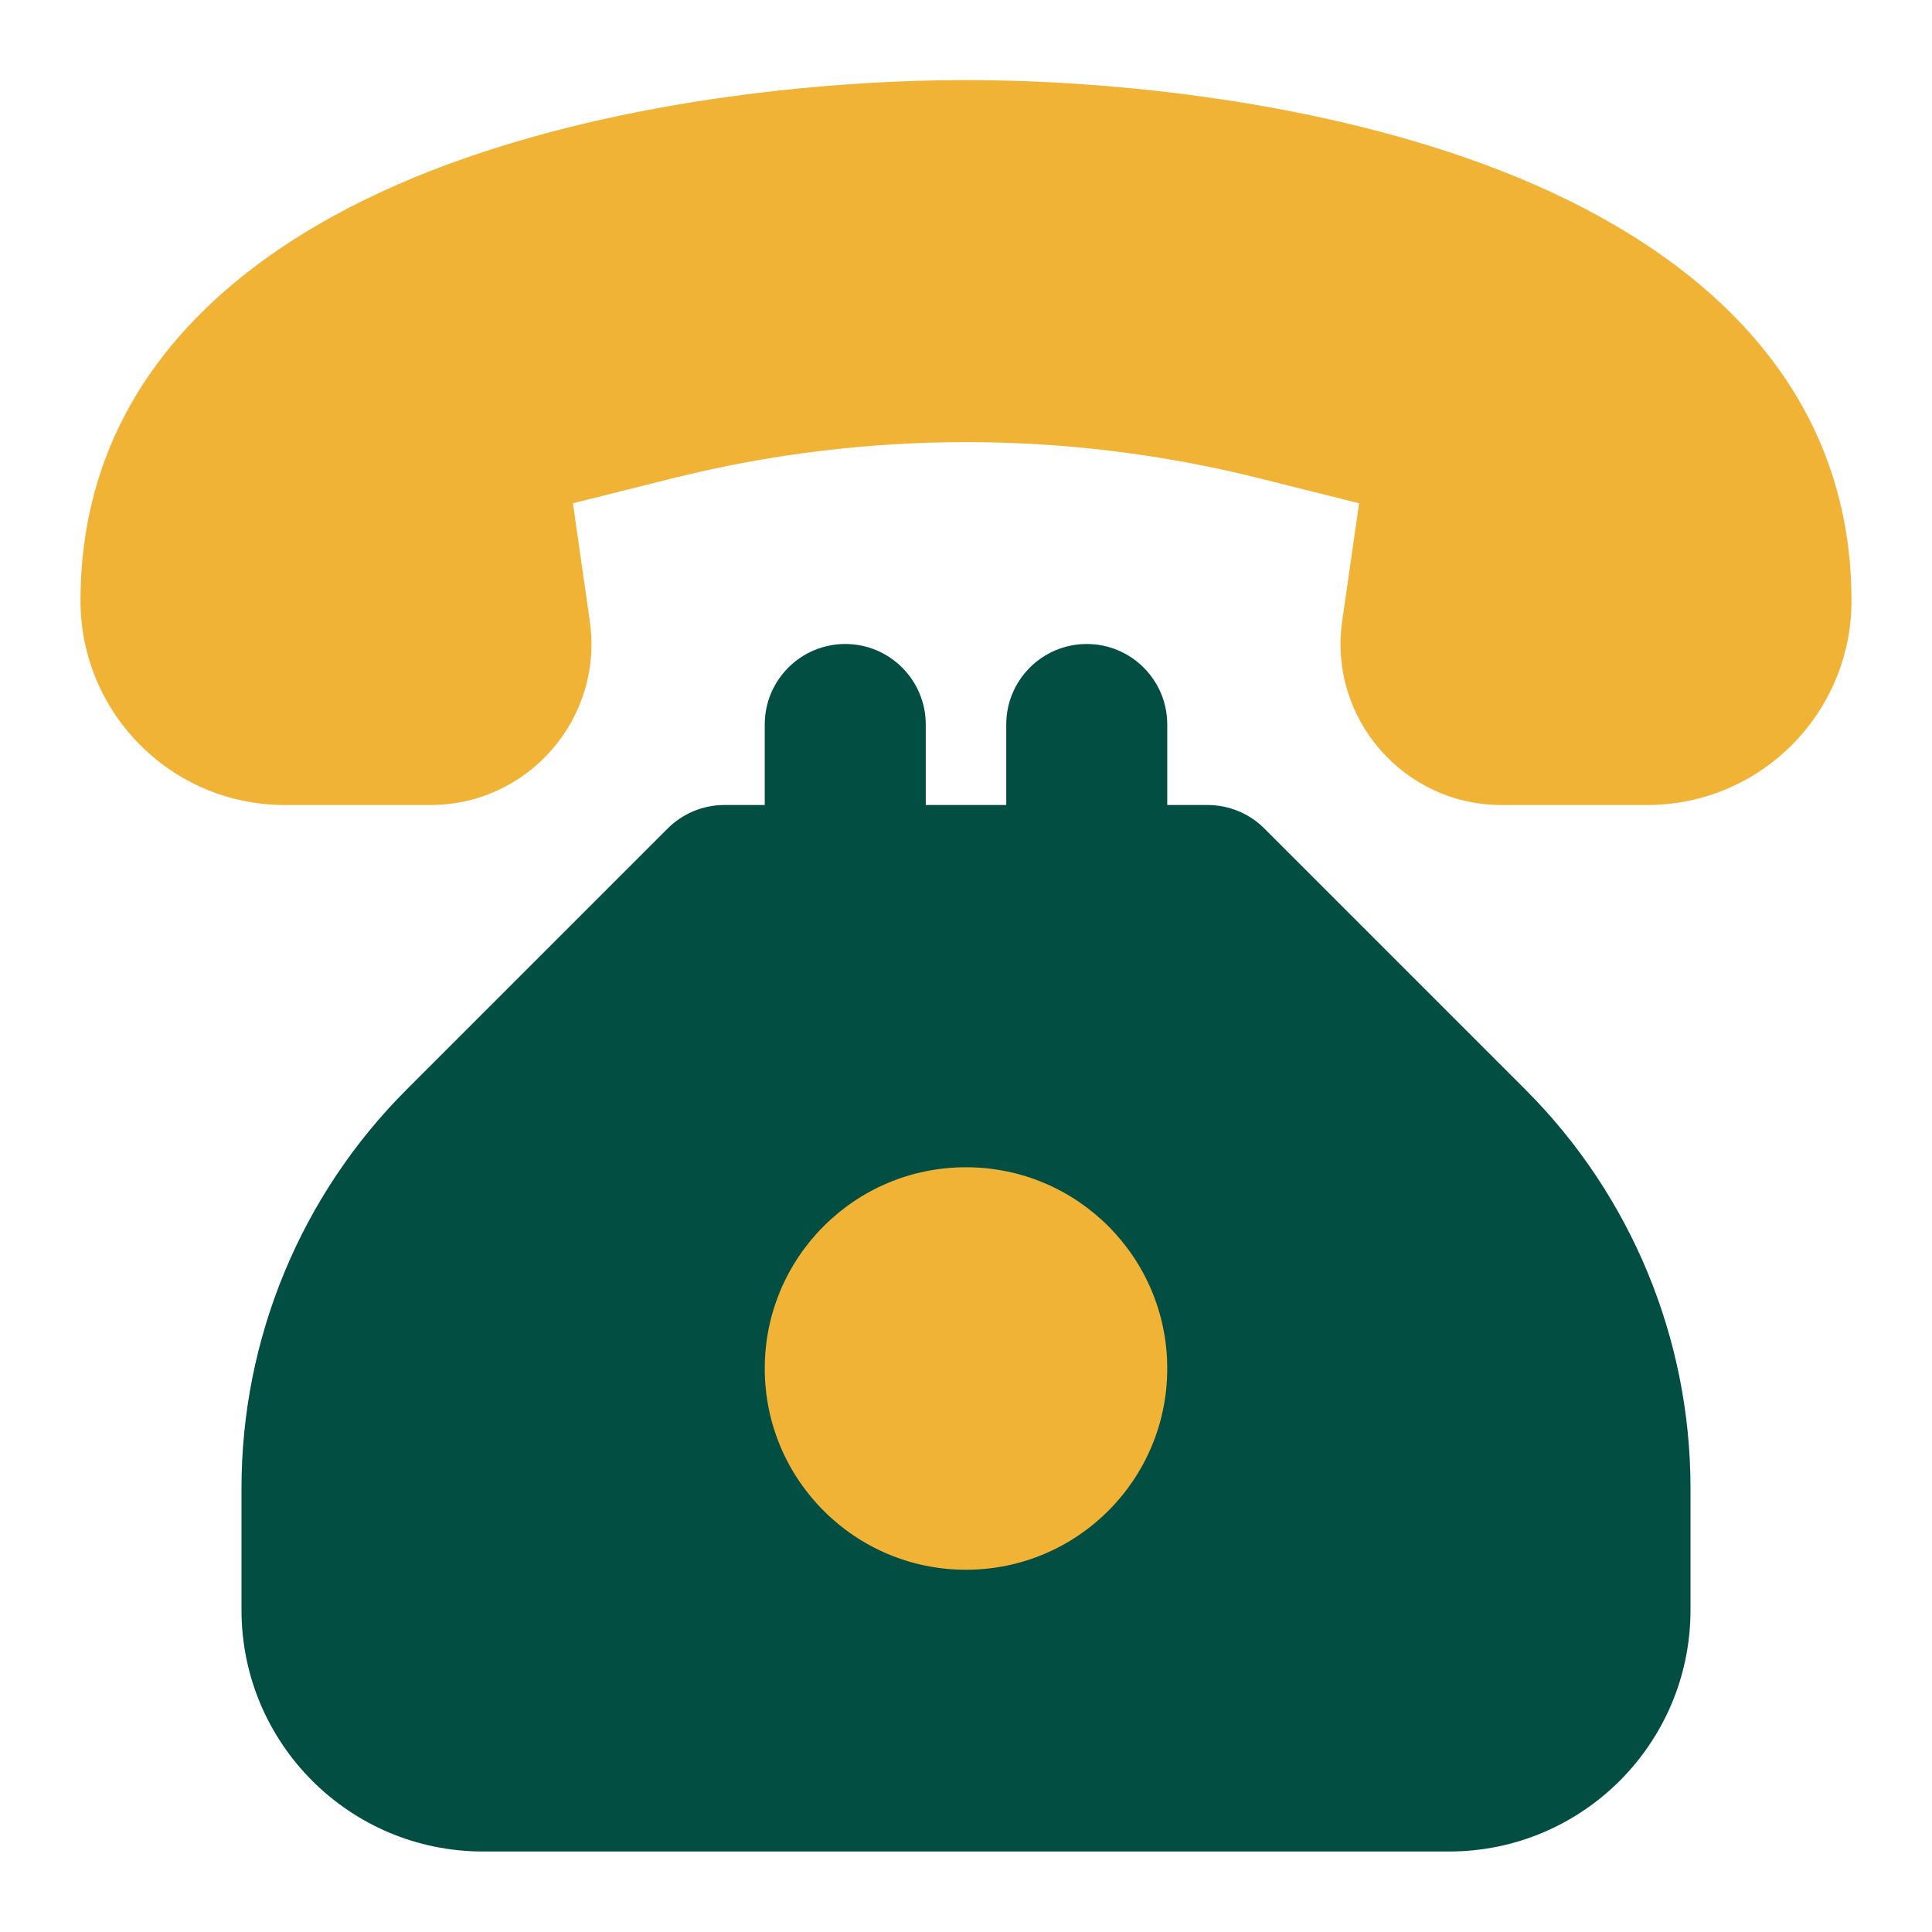
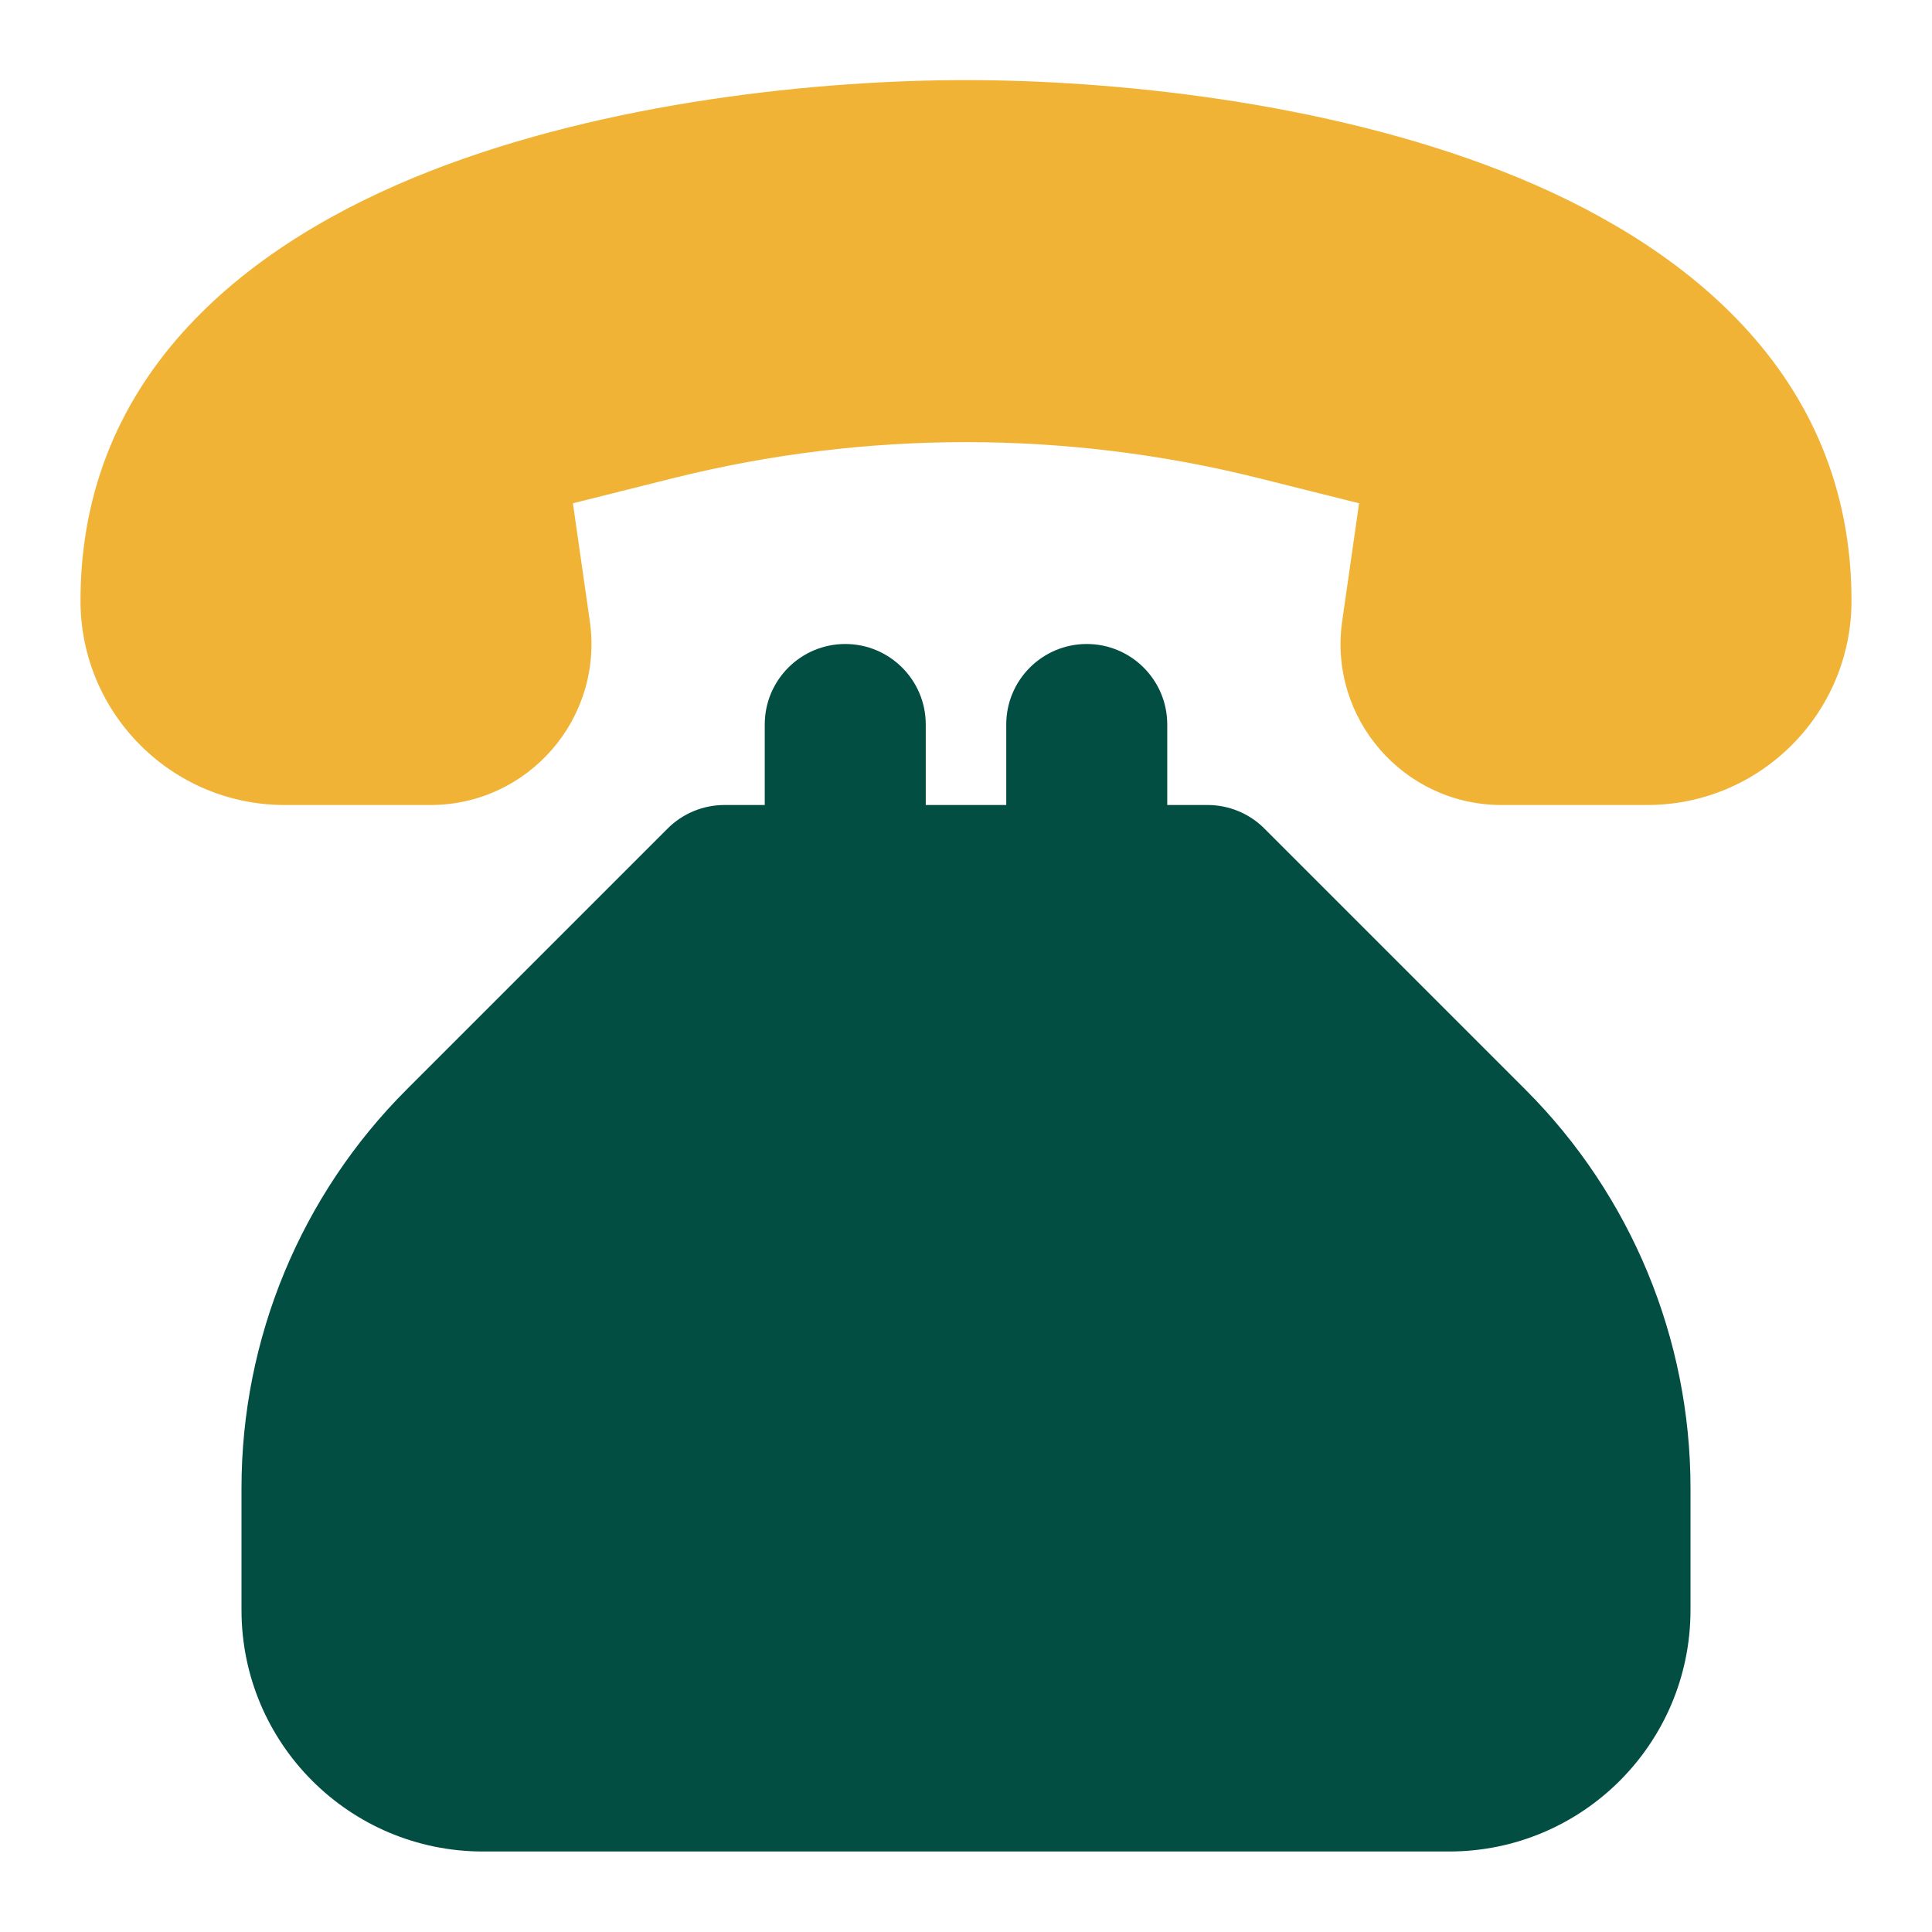
<svg xmlns="http://www.w3.org/2000/svg" width="24" height="24" viewBox="0 0 24 24" fill="none">
  <path d="M11.5 9C11.5 8.448 11.052 8 10.5 8C9.948 8 9.5 8.448 9.5 9V10H9C8.735 10 8.48 10.105 8.293 10.293L5.05 13.536C3.737 14.848 3 16.629 3 18.485V20C3 21.657 4.343 23 6 23H18C19.657 23 21 21.657 21 20V18.485C21 16.629 20.262 14.848 18.95 13.536L15.707 10.293C15.52 10.105 15.265 10 15 10H14.5V9C14.5 8.448 14.052 8 13.5 8C12.948 8 12.5 8.448 12.5 9V10H11.5V9Z" fill="#024E43" />
-   <path d="M14.5 17C14.5 18.381 13.381 19.5 12 19.5C10.619 19.5 9.5 18.381 9.5 17C9.5 15.619 10.619 14.5 12 14.5C13.381 14.5 14.5 15.619 14.5 17Z" fill="#F0B336" />
  <path d="M12 0.995C10.194 0.995 7.556 1.256 5.331 2.13C3.127 2.995 1 4.616 1 7.463C1 8.864 2.136 10 3.537 10L5.347 10C6.564 10 7.499 8.922 7.327 7.717L7.117 6.252L8.362 5.94C10.751 5.343 13.249 5.343 15.638 5.94L16.883 6.252L16.673 7.717C16.501 8.922 17.436 10 18.653 10L20.463 10C21.864 10 23 8.864 23 7.463C23 4.616 20.873 2.995 18.669 2.13C16.444 1.256 13.806 0.995 12 0.995Z" fill="#F0B336" />
</svg>